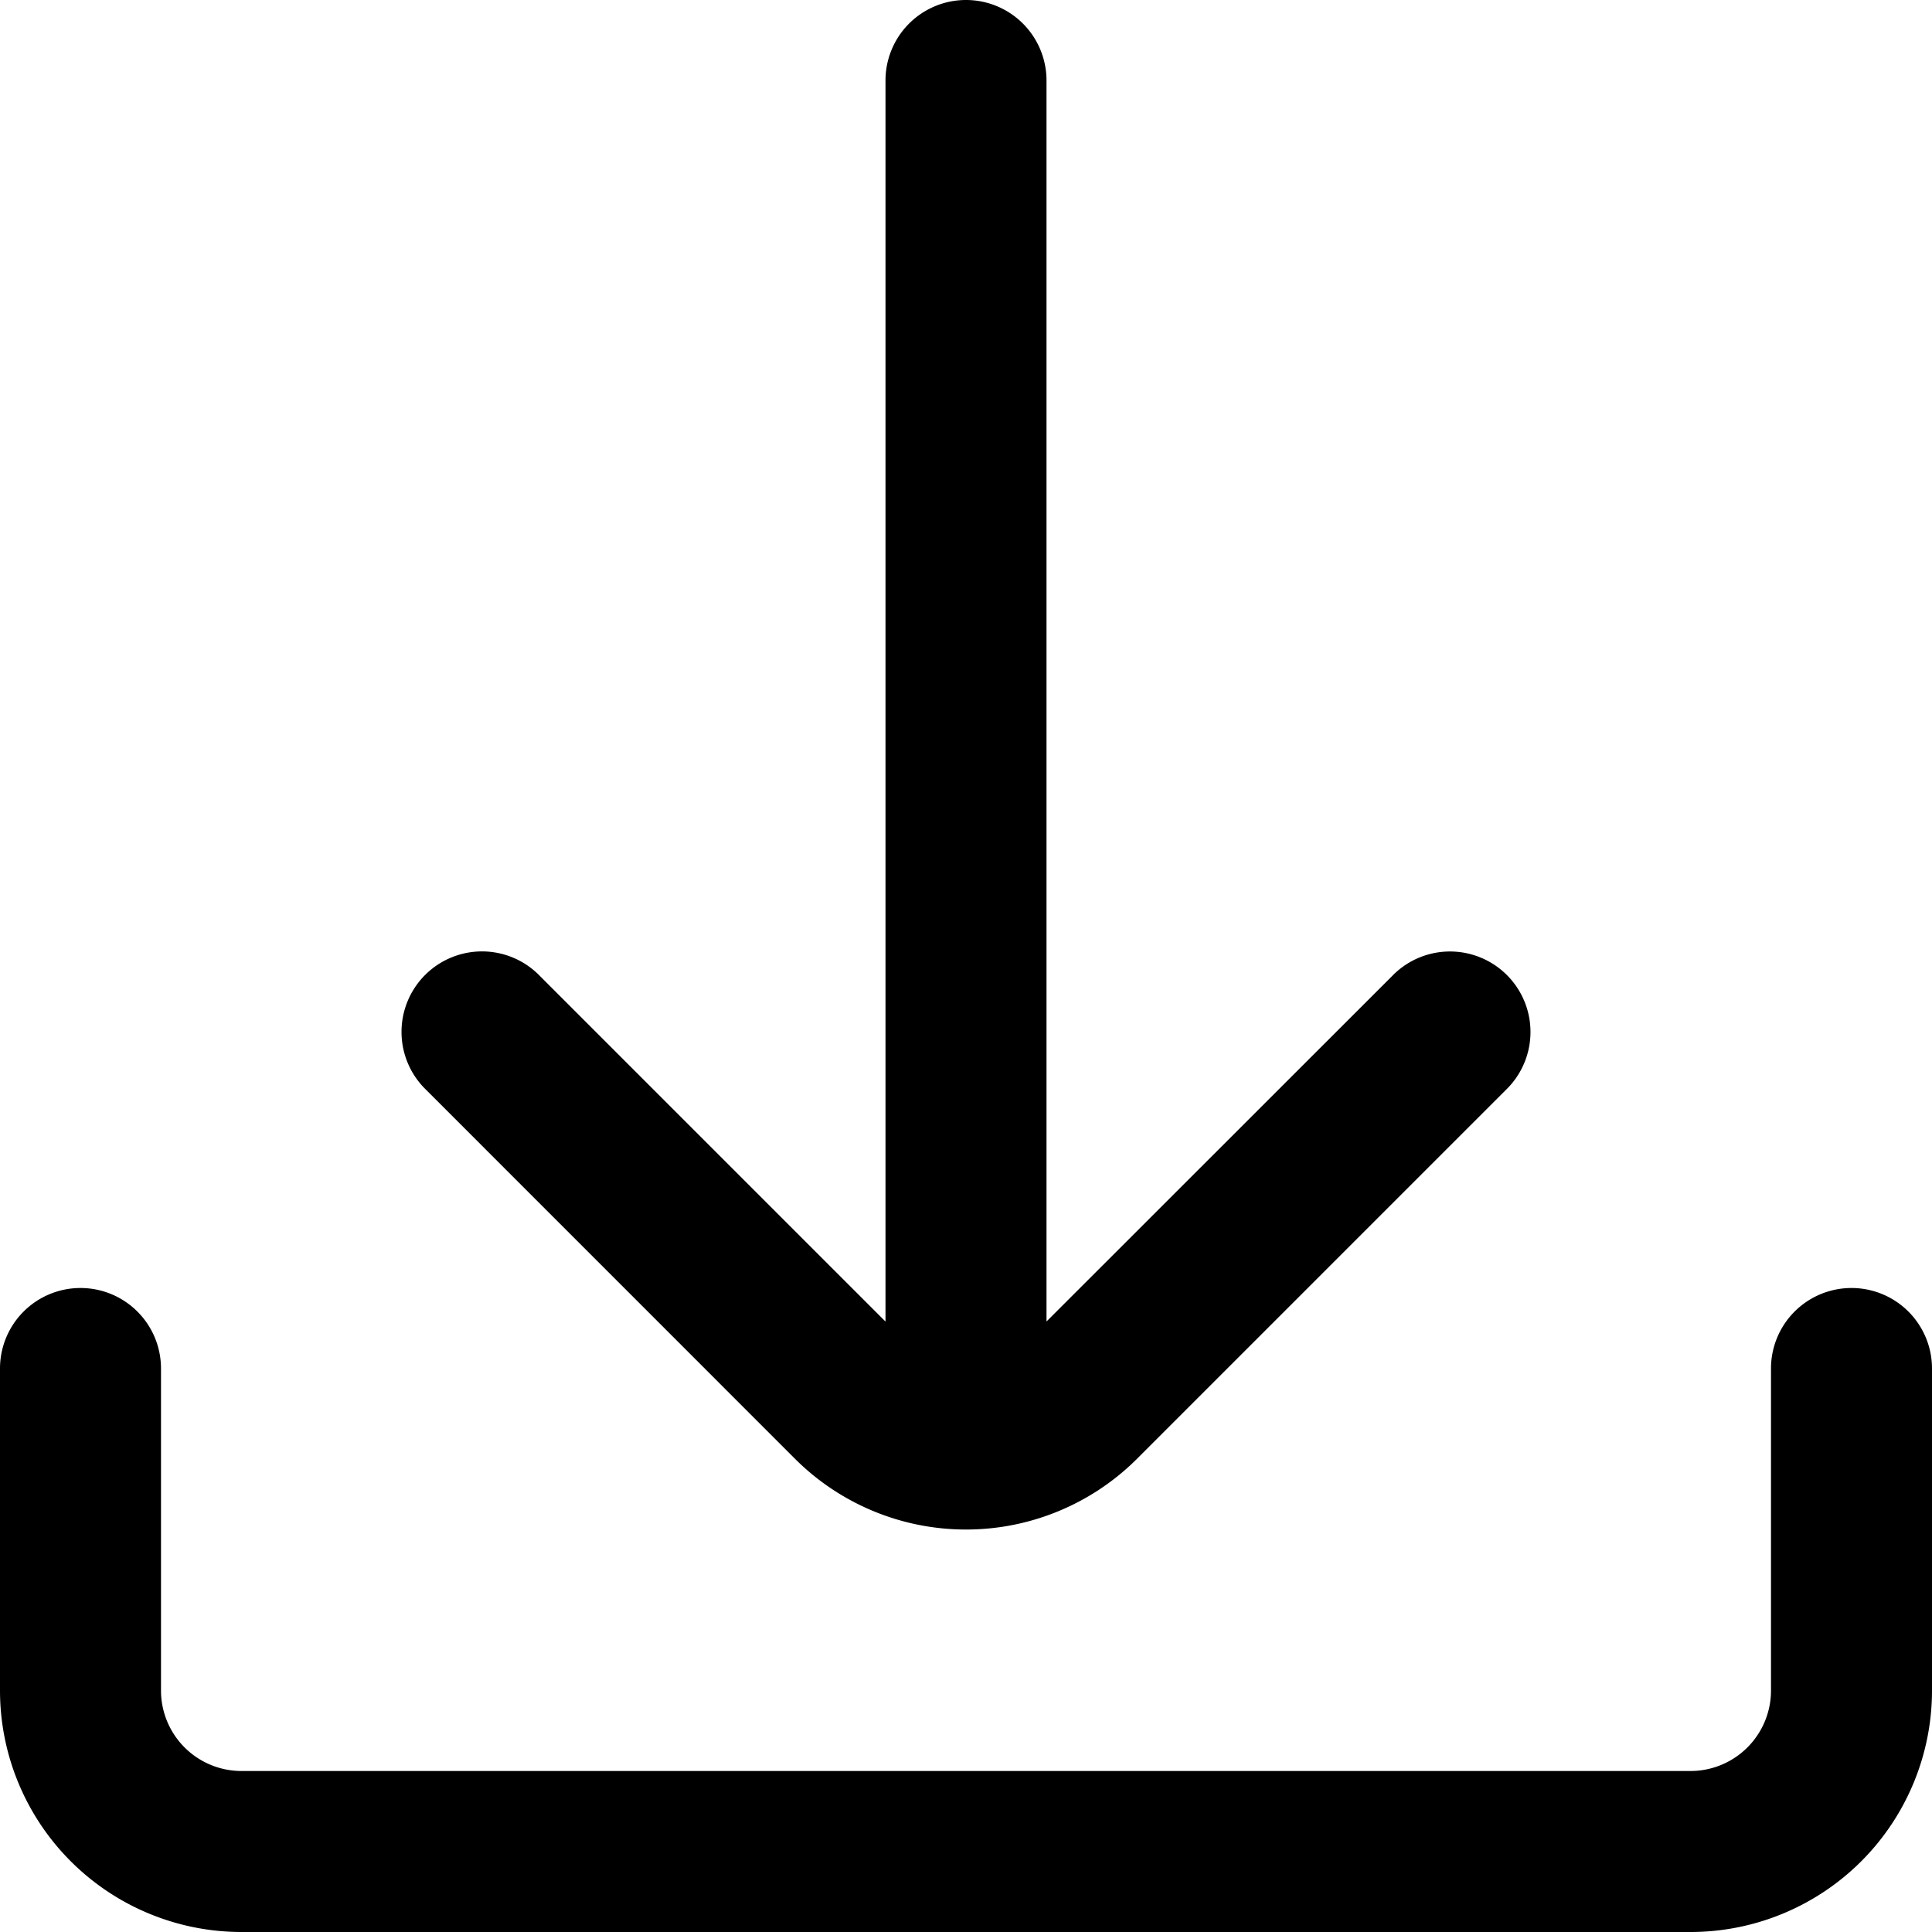
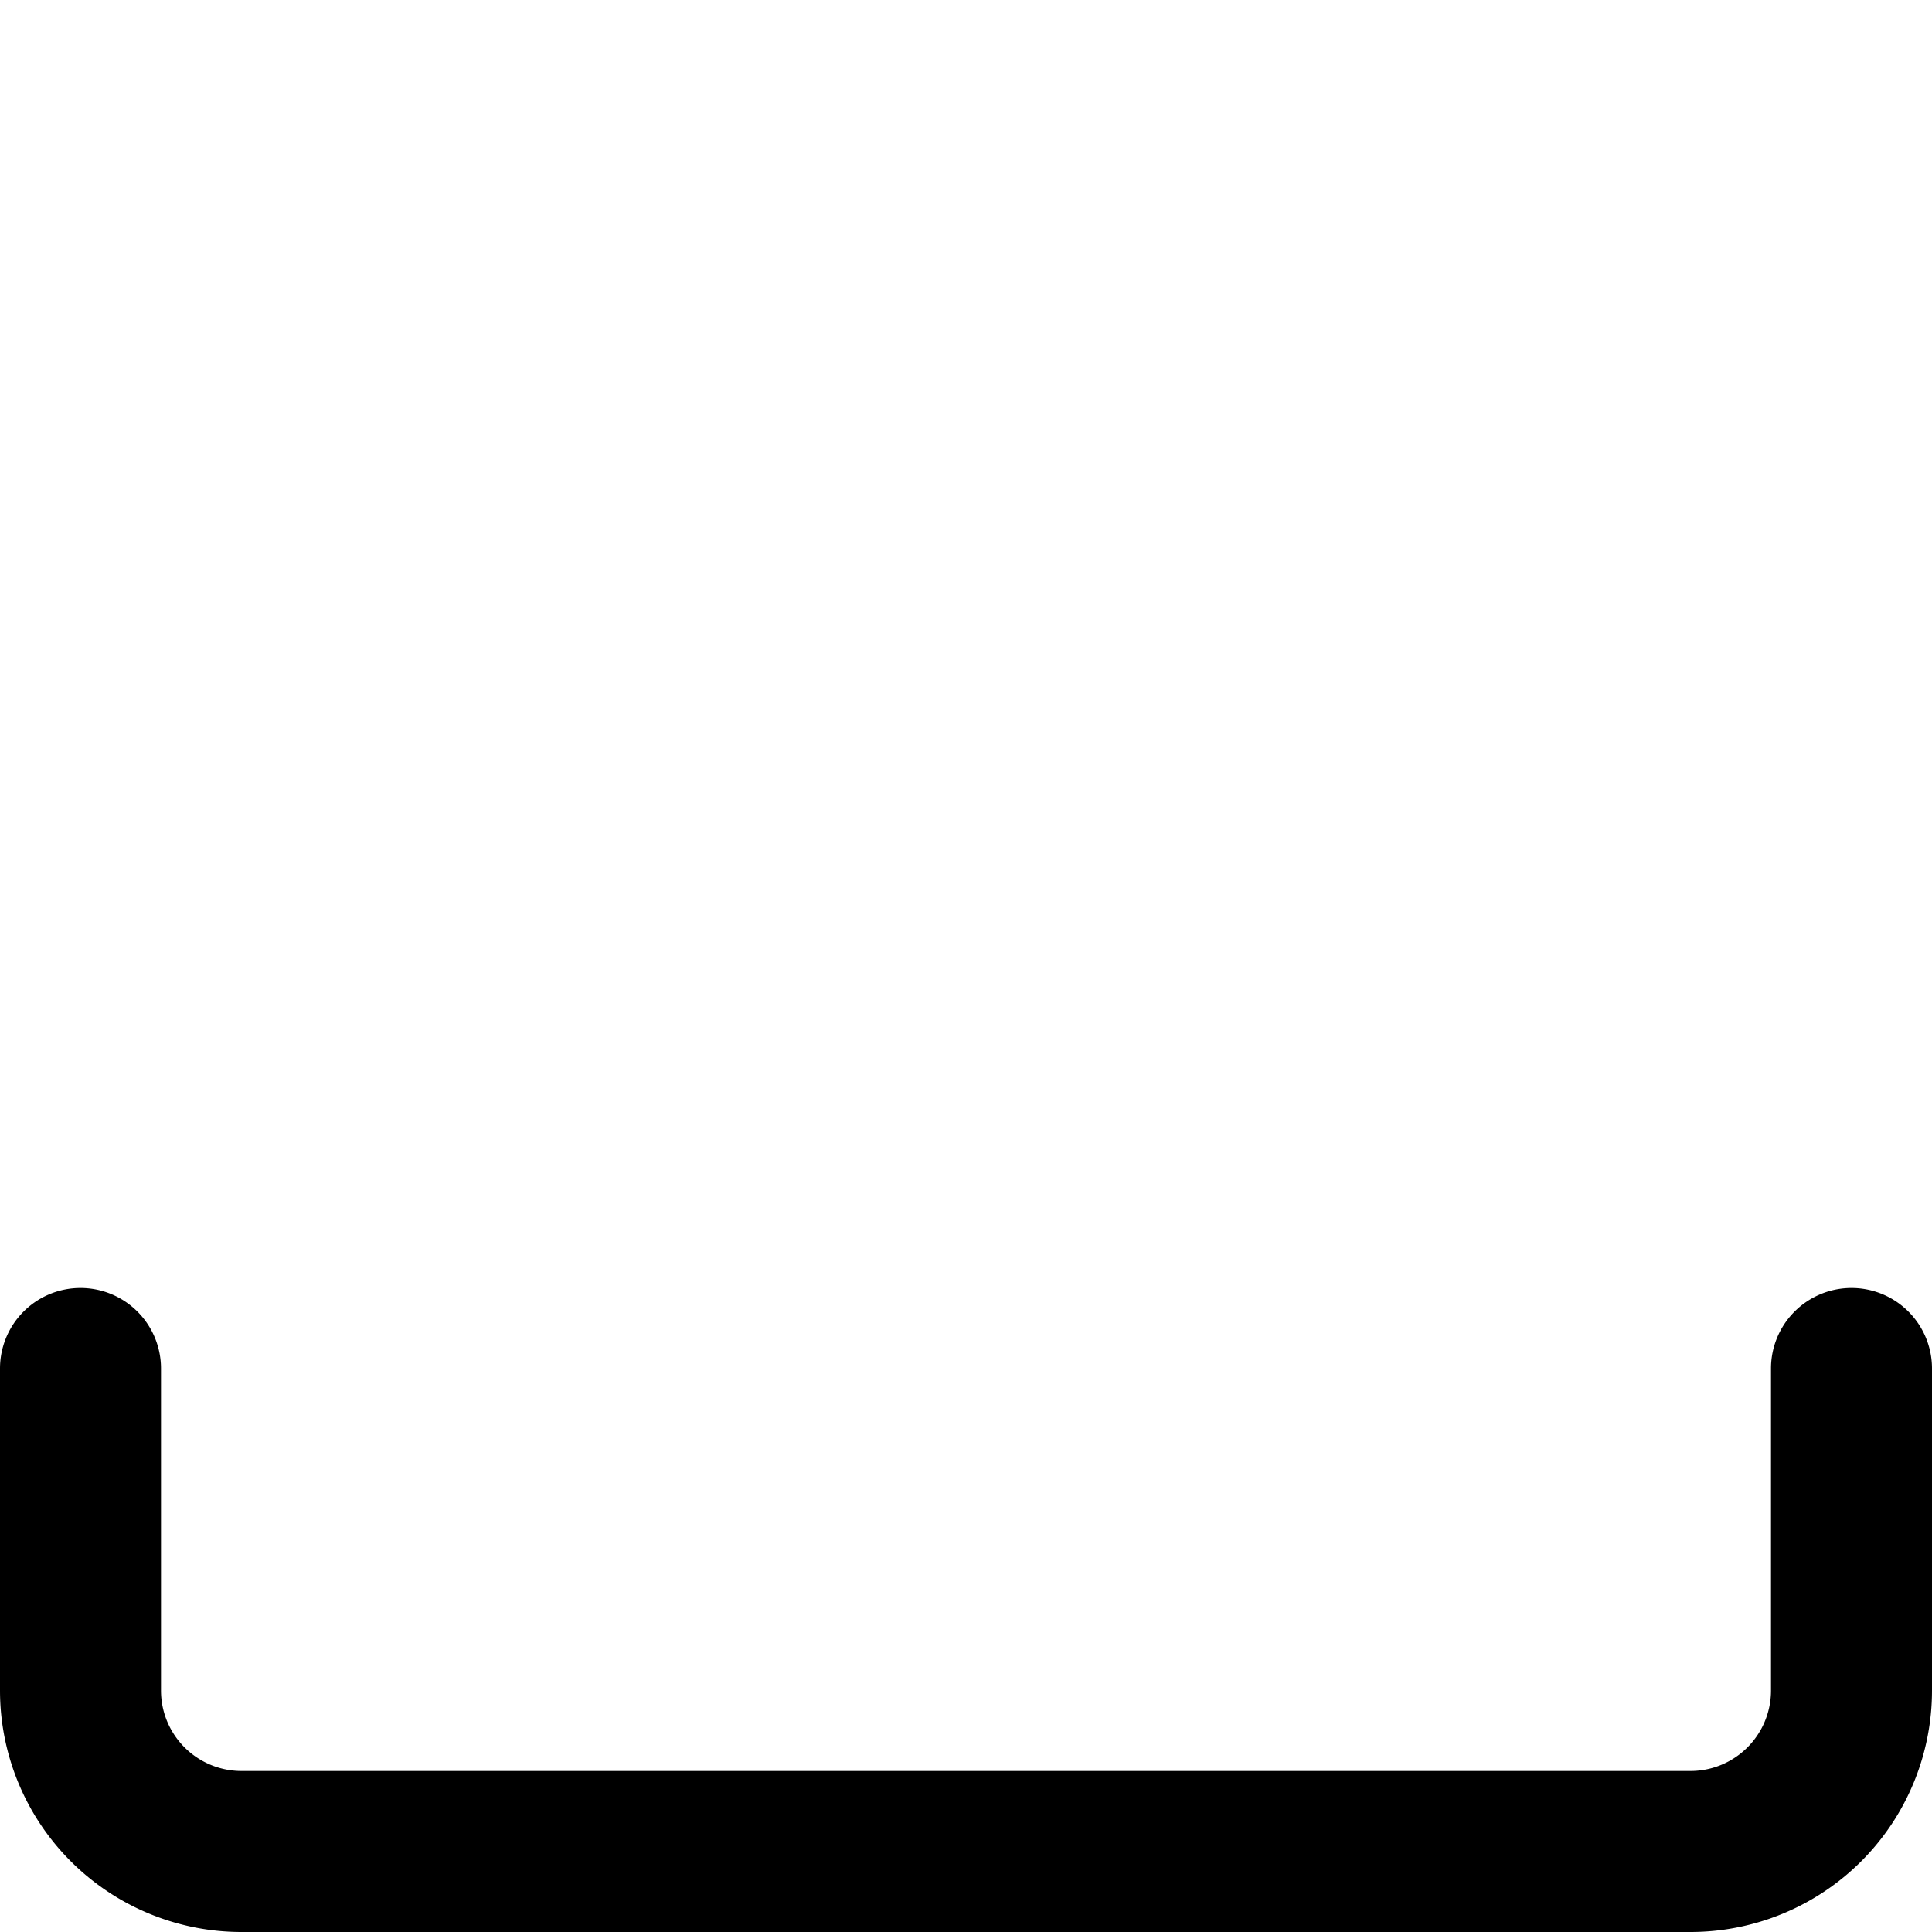
<svg xmlns="http://www.w3.org/2000/svg" id="Outline" viewBox="0 0 24 24">
  <title>189 dowload</title>
  <path d="M23,16h0a1,1,0,0,0-1,1v4a1,1,0,0,1-1,1H3a1,1,0,0,1-1-1V17a1,1,0,0,0-1-1H1a1,1,0,0,0-1,1v4a3,3,0,0,0,3,3H21a3,3,0,0,0,3-3V17A1,1,0,0,0,23,16Z" />
-   <path d="M5.293,13.538l4.586,4.587a3.007,3.007,0,0,0,4.242,0l4.586-4.586a1,1,0,1,0-1.414-1.414L13,16.416V1a1,1,0,0,0-2,0V16.417L6.707,12.124a1,1,0,1,0-1.414,1.414Z" />
</svg>